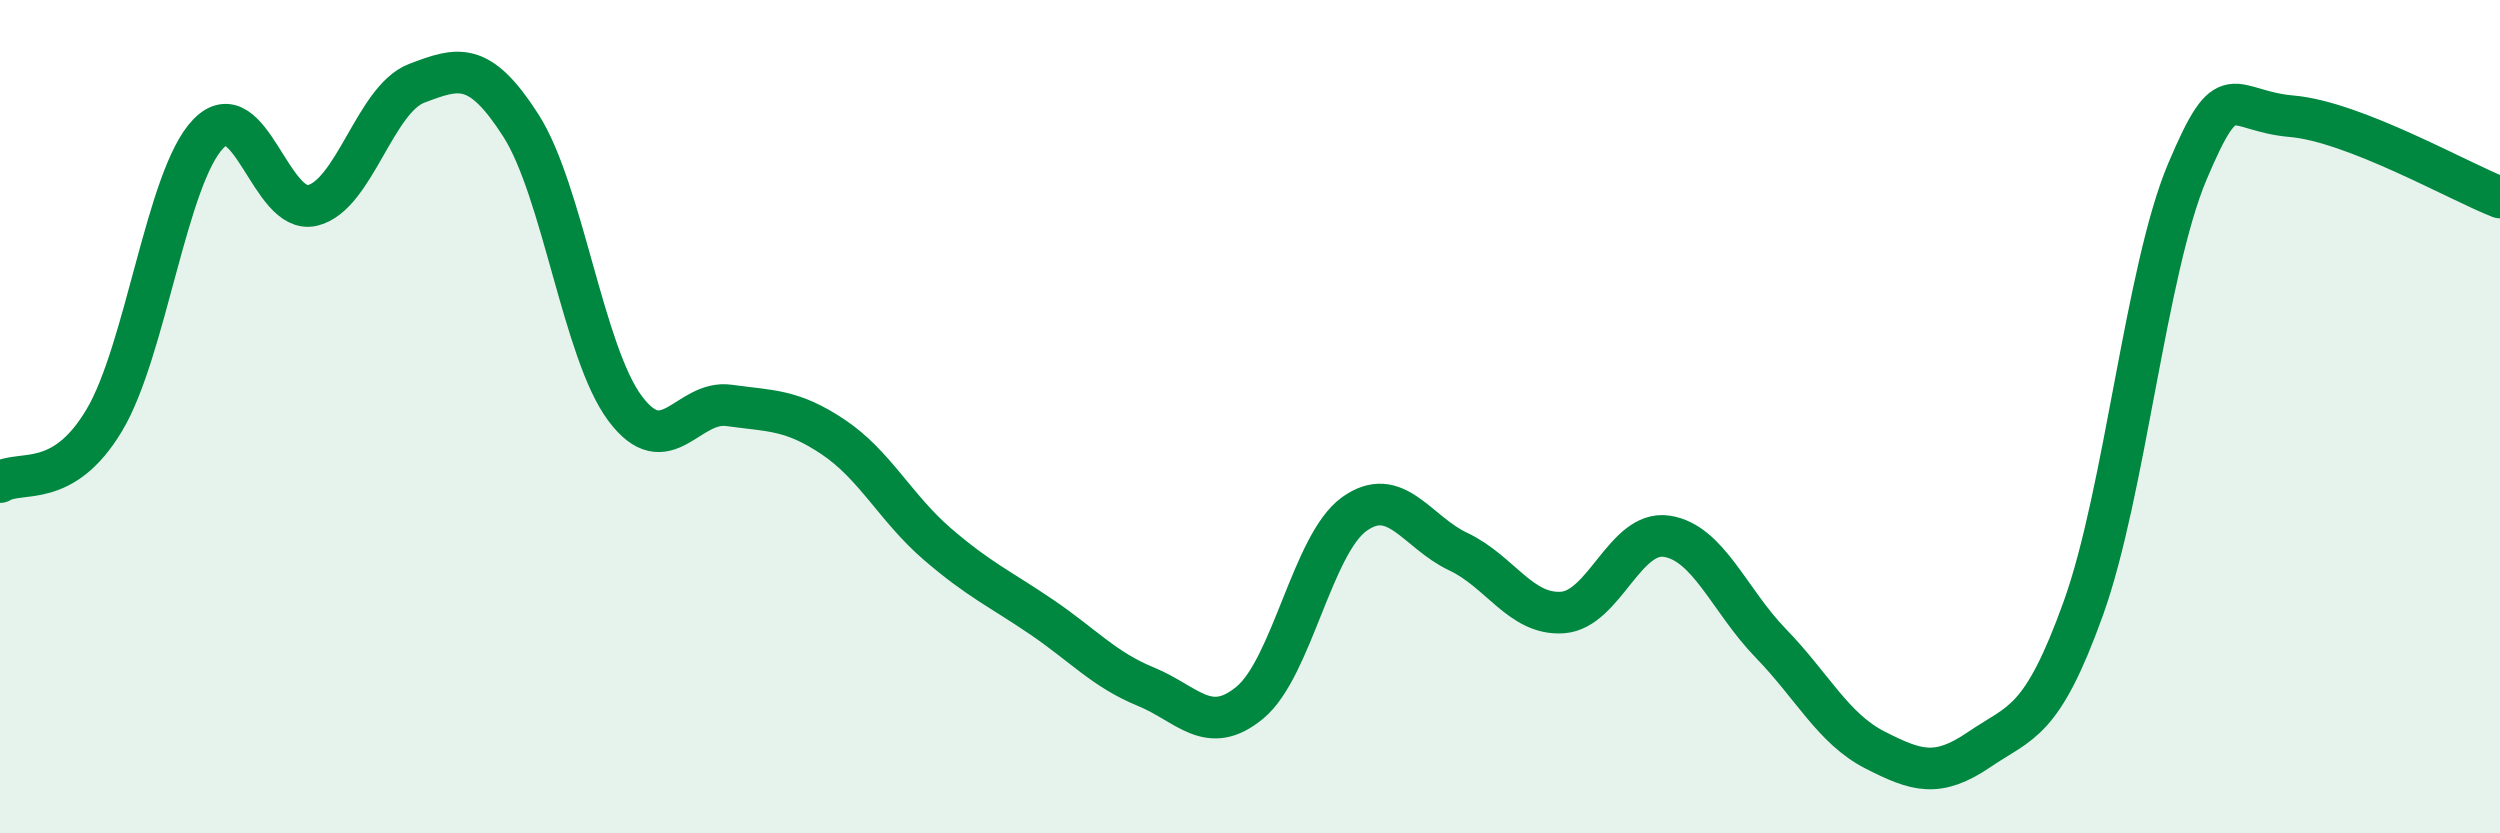
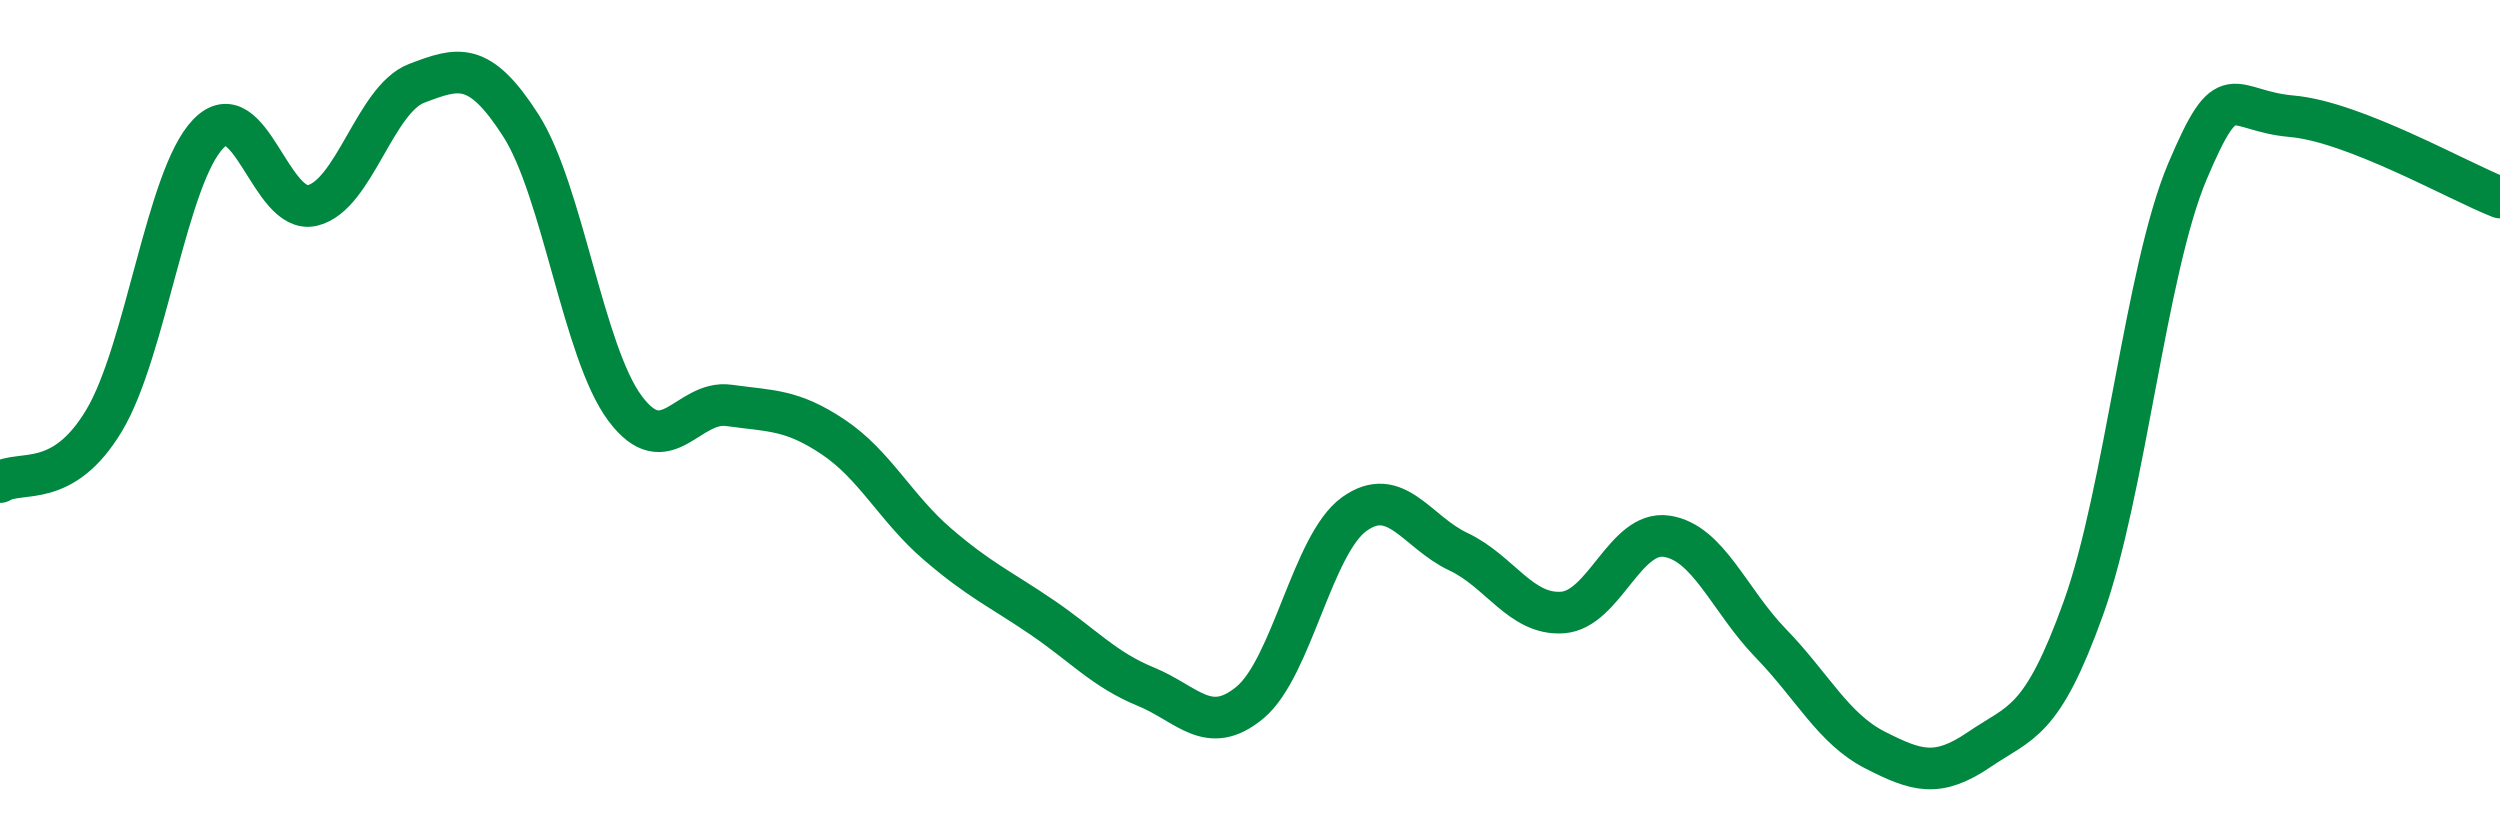
<svg xmlns="http://www.w3.org/2000/svg" width="60" height="20" viewBox="0 0 60 20">
-   <path d="M 0,11.57 C 0.5,11.27 1.5,11.76 2.5,10.09 C 3.5,8.42 4,4.24 5,3.21 C 6,2.18 6.5,5.17 7.5,4.93 C 8.5,4.69 9,2.38 10,2 C 11,1.62 11.5,1.45 12.5,3.01 C 13.5,4.57 14,8.46 15,9.8 C 16,11.14 16.5,9.59 17.5,9.73 C 18.5,9.87 19,9.82 20,10.49 C 21,11.16 21.5,12.2 22.5,13.06 C 23.5,13.92 24,14.13 25,14.81 C 26,15.49 26.5,16.07 27.5,16.48 C 28.5,16.89 29,17.69 30,16.86 C 31,16.03 31.5,13.06 32.5,12.34 C 33.5,11.62 34,12.77 35,13.24 C 36,13.71 36.5,14.77 37.5,14.7 C 38.5,14.63 39,12.72 40,12.87 C 41,13.02 41.5,14.41 42.5,15.44 C 43.5,16.47 44,17.49 45,18 C 46,18.51 46.5,18.67 47.5,17.99 C 48.5,17.31 49,17.38 50,14.6 C 51,11.82 51.5,6.47 52.5,4.11 C 53.5,1.75 53.5,2.66 55,2.79 C 56.5,2.92 59,4.35 60,4.74L60 20L0 20Z" fill="#008740" opacity="0.1" stroke-linecap="round" stroke-linejoin="round" />
  <path d="M 0,11.57 C 0.5,11.27 1.5,11.76 2.5,10.09 C 3.5,8.42 4,4.24 5,3.21 C 6,2.18 6.5,5.17 7.5,4.93 C 8.5,4.69 9,2.38 10,2 C 11,1.62 11.5,1.45 12.5,3.01 C 13.5,4.57 14,8.46 15,9.8 C 16,11.14 16.5,9.59 17.5,9.73 C 18.5,9.87 19,9.82 20,10.49 C 21,11.16 21.5,12.2 22.5,13.06 C 23.5,13.92 24,14.13 25,14.81 C 26,15.49 26.5,16.07 27.5,16.48 C 28.5,16.89 29,17.69 30,16.86 C 31,16.03 31.5,13.06 32.5,12.34 C 33.5,11.62 34,12.77 35,13.24 C 36,13.71 36.5,14.77 37.5,14.7 C 38.5,14.63 39,12.72 40,12.87 C 41,13.02 41.5,14.41 42.5,15.44 C 43.5,16.47 44,17.49 45,18 C 46,18.51 46.5,18.67 47.5,17.99 C 48.5,17.31 49,17.38 50,14.6 C 51,11.82 51.5,6.47 52.5,4.11 C 53.5,1.75 53.5,2.66 55,2.79 C 56.5,2.92 59,4.35 60,4.74" stroke="#008740" stroke-width="1" fill="none" stroke-linecap="round" stroke-linejoin="round" />
</svg>